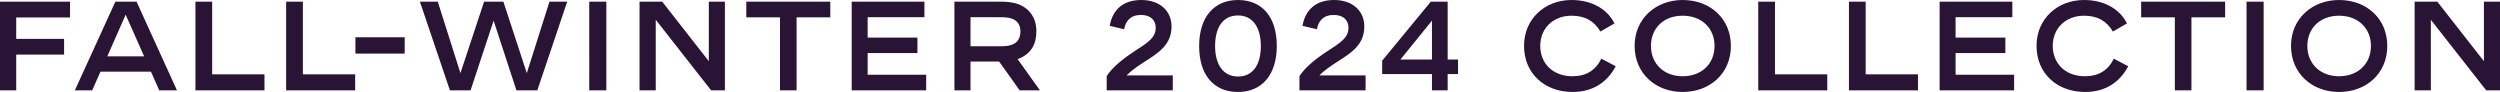
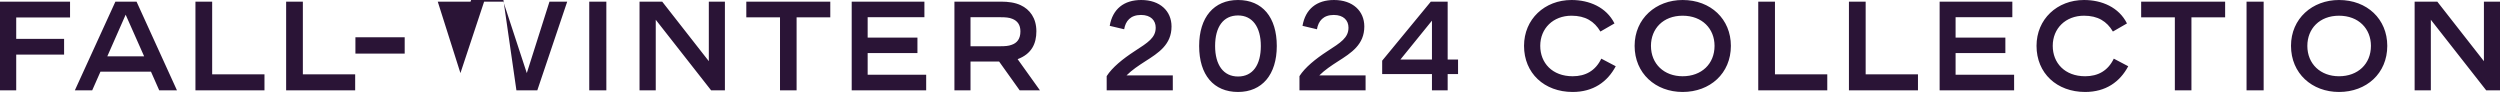
<svg xmlns="http://www.w3.org/2000/svg" width="2250.018" height="82.764" viewBox="0 0 2250.018 82.764">
-   <path id="パス_116" data-name="パス 116" d="M-1125.009-79.8V0h14.592V-32.148h43.092V-46.284h-43.092V-65.55h48.45V-79.8ZM-1042.017,0l7.41-16.758h45.486L-981.711,0h15.96l-36.366-79.8h-19.038L-1057.635,0Zm30.1-68.058,16.644,37.506h-33.174ZM-949.107-79.8V0h62.13V-14.364h-47.082V-79.8Zm81.624,0V0h62.13V-14.364h-47.082V-79.8Zm106.7,46.74V-47.766h-44.346V-33.06ZM-614.517-79.8h-15.96l-20.406,64.3-21.09-64.3H-689.3l-21.318,64.3-20.406-64.3H-747.1L-720.081,0H-701.5l20.748-62.7L-660.231,0h18.81Zm19.836,0V0h15.39V-79.8Zm107.616,0v53.58L-529.017-79.8h-20.406V0h14.592V-63.5L-485.013,0h12.426V-79.8ZM-423-65.664V0h14.934V-65.664h30.324V-79.8h-75.582v14.136ZM-293.037-79.8h-65.436V0h67.032V-14.022h-52.668V-33.516h44.8V-47.424h-44.8V-65.778h51.072Zm27.018,0V0h14.478V-25.878h25.764L-207.309,0h18.24l-20.064-28.044c12.54-4.674,16.872-13.908,16.872-25.08,0-11.856-5.928-19.722-14.136-23.484C-211.413-79-217.683-79.8-223.839-79.8Zm14.478,40.128V-65.778h27.132c4.1,0,7.752.228,10.6,1.482,4.446,1.824,7.182,5.244,7.182,11.286,0,6.726-3.078,10.488-7.98,12.084-2.622,1.026-5.928,1.254-9.69,1.254Zm182.058,26.22h-41.61c4.9-4.9,10.83-8.778,16.644-12.54,12.2-7.752,23.826-15.162,23.826-31.464,0-13.794-10.26-23.826-27.246-23.826-15.618,0-25.764,8.094-28.386,23.256l13,3.078c1.254-7.41,5.7-12.882,15.162-12.882,8.892,0,13.224,5.016,13.224,11.4,0,9.12-6.84,13.338-19.152,21.318-10.488,6.84-19.95,14.478-24.966,22.344V0h59.508ZM-45.771-39.9c0,26.106,13.11,41.382,35,41.382,21.66,0,34.884-15.618,34.884-41.382S11.229-81.282-10.773-81.282C-32.433-81.282-45.771-65.778-45.771-39.9Zm14.364,0c0-17.1,7.3-27.474,20.634-27.474,12.882,0,20.52,10.26,20.52,27.474,0,16.986-7.182,27.474-20.52,27.474C-23.883-12.426-31.407-22.8-31.407-39.9ZM104.025-13.452H62.415c4.9-4.9,10.83-8.778,16.644-12.54,12.2-7.752,23.826-15.162,23.826-31.464,0-13.794-10.26-23.826-27.246-23.826-15.618,0-25.764,8.094-28.386,23.256l13,3.078c1.254-7.41,5.7-12.882,15.162-12.882,8.892,0,13.224,5.016,13.224,11.4,0,9.12-6.84,13.338-19.152,21.318C59-28.272,49.533-20.634,44.517-12.768V0h59.508Zm83.22-14.25H177.9V-79.8H162.735L118.959-26.676v12.084h44.8V0H177.9V-14.592h9.348Zm-23.484-35v35H135.375Zm164.274,2.508c-7.3-14.592-22.686-21.09-38.646-21.09-24.168,0-42.75,17.214-42.75,41.268,0,24.624,18.24,41.5,43.776,41.5,18.468,0,31.236-9.006,38.76-23.142l-13-6.84c-5.244,10.944-14.25,15.846-25.764,15.846-18.354,0-29.184-11.97-29.184-27.36,0-15.732,11.628-27.132,28.158-27.132,12.426,0,20.52,5.016,25.992,14.25Zm18.126,20.178c0,24.852,18.924,41.5,43.206,41.5,24.624,0,43.434-16.644,43.434-41.5,0-24.054-18.126-41.268-43.434-41.268C365.427-81.282,346.161-64.638,346.161-40.014Zm14.706,0c0-15.39,10.944-27.132,28.5-27.132,17.67,0,28.728,11.742,28.728,27.132,0,16.3-11.742,27.36-28.728,27.36C372.723-12.654,360.867-23.712,360.867-40.014ZM457.425-79.8V0h62.13V-14.364H472.473V-79.8Zm81.624,0V0h62.13V-14.364H554.1V-79.8Zm147.06,0H620.673V0h67.032V-14.022H635.037V-33.516h44.8V-47.424h-44.8V-65.778h51.072Zm103.17,19.608c-7.3-14.592-22.686-21.09-38.646-21.09-24.168,0-42.75,17.214-42.75,41.268,0,24.624,18.24,41.5,43.776,41.5,18.468,0,31.236-9.006,38.76-23.142l-13-6.84c-5.244,10.944-14.25,15.846-25.764,15.846-18.354,0-29.184-11.97-29.184-27.36,0-15.732,11.628-27.132,28.158-27.132,12.426,0,20.52,5.016,25.992,14.25Zm43.092-5.472V0H847.3V-65.664h30.324V-79.8H802.047v14.136ZM896.9-79.8V0h15.39V-79.8Zm40.014,39.786c0,24.852,18.924,41.5,43.206,41.5,24.624,0,43.434-16.644,43.434-41.5,0-24.054-18.126-41.268-43.434-41.268C956.175-81.282,936.909-64.638,936.909-40.014Zm14.706,0c0-15.39,10.944-27.132,28.5-27.132,17.67,0,28.728,11.742,28.728,27.132,0,16.3-11.742,27.36-28.728,27.36C963.471-12.654,951.615-23.712,951.615-40.014ZM1110.531-79.8v53.58L1068.579-79.8h-20.406V0h14.592V-63.5L1112.583,0h12.426V-79.8Z" transform="translate(1125.009 81.282)" fill="#2a1436" />
+   <path id="パス_116" data-name="パス 116" d="M-1125.009-79.8V0h14.592V-32.148h43.092V-46.284h-43.092V-65.55h48.45V-79.8ZM-1042.017,0l7.41-16.758h45.486L-981.711,0h15.96l-36.366-79.8h-19.038L-1057.635,0Zm30.1-68.058,16.644,37.506h-33.174ZM-949.107-79.8V0h62.13V-14.364h-47.082V-79.8Zm81.624,0V0h62.13V-14.364h-47.082V-79.8Zm106.7,46.74V-47.766h-44.346V-33.06ZM-614.517-79.8h-15.96l-20.406,64.3-21.09-64.3H-689.3l-21.318,64.3-20.406-64.3H-747.1H-701.5l20.748-62.7L-660.231,0h18.81Zm19.836,0V0h15.39V-79.8Zm107.616,0v53.58L-529.017-79.8h-20.406V0h14.592V-63.5L-485.013,0h12.426V-79.8ZM-423-65.664V0h14.934V-65.664h30.324V-79.8h-75.582v14.136ZM-293.037-79.8h-65.436V0h67.032V-14.022h-52.668V-33.516h44.8V-47.424h-44.8V-65.778h51.072Zm27.018,0V0h14.478V-25.878h25.764L-207.309,0h18.24l-20.064-28.044c12.54-4.674,16.872-13.908,16.872-25.08,0-11.856-5.928-19.722-14.136-23.484C-211.413-79-217.683-79.8-223.839-79.8Zm14.478,40.128V-65.778h27.132c4.1,0,7.752.228,10.6,1.482,4.446,1.824,7.182,5.244,7.182,11.286,0,6.726-3.078,10.488-7.98,12.084-2.622,1.026-5.928,1.254-9.69,1.254Zm182.058,26.22h-41.61c4.9-4.9,10.83-8.778,16.644-12.54,12.2-7.752,23.826-15.162,23.826-31.464,0-13.794-10.26-23.826-27.246-23.826-15.618,0-25.764,8.094-28.386,23.256l13,3.078c1.254-7.41,5.7-12.882,15.162-12.882,8.892,0,13.224,5.016,13.224,11.4,0,9.12-6.84,13.338-19.152,21.318-10.488,6.84-19.95,14.478-24.966,22.344V0h59.508ZM-45.771-39.9c0,26.106,13.11,41.382,35,41.382,21.66,0,34.884-15.618,34.884-41.382S11.229-81.282-10.773-81.282C-32.433-81.282-45.771-65.778-45.771-39.9Zm14.364,0c0-17.1,7.3-27.474,20.634-27.474,12.882,0,20.52,10.26,20.52,27.474,0,16.986-7.182,27.474-20.52,27.474C-23.883-12.426-31.407-22.8-31.407-39.9ZM104.025-13.452H62.415c4.9-4.9,10.83-8.778,16.644-12.54,12.2-7.752,23.826-15.162,23.826-31.464,0-13.794-10.26-23.826-27.246-23.826-15.618,0-25.764,8.094-28.386,23.256l13,3.078c1.254-7.41,5.7-12.882,15.162-12.882,8.892,0,13.224,5.016,13.224,11.4,0,9.12-6.84,13.338-19.152,21.318C59-28.272,49.533-20.634,44.517-12.768V0h59.508Zm83.22-14.25H177.9V-79.8H162.735L118.959-26.676v12.084h44.8V0H177.9V-14.592h9.348Zm-23.484-35v35H135.375Zm164.274,2.508c-7.3-14.592-22.686-21.09-38.646-21.09-24.168,0-42.75,17.214-42.75,41.268,0,24.624,18.24,41.5,43.776,41.5,18.468,0,31.236-9.006,38.76-23.142l-13-6.84c-5.244,10.944-14.25,15.846-25.764,15.846-18.354,0-29.184-11.97-29.184-27.36,0-15.732,11.628-27.132,28.158-27.132,12.426,0,20.52,5.016,25.992,14.25Zm18.126,20.178c0,24.852,18.924,41.5,43.206,41.5,24.624,0,43.434-16.644,43.434-41.5,0-24.054-18.126-41.268-43.434-41.268C365.427-81.282,346.161-64.638,346.161-40.014Zm14.706,0c0-15.39,10.944-27.132,28.5-27.132,17.67,0,28.728,11.742,28.728,27.132,0,16.3-11.742,27.36-28.728,27.36C372.723-12.654,360.867-23.712,360.867-40.014ZM457.425-79.8V0h62.13V-14.364H472.473V-79.8Zm81.624,0V0h62.13V-14.364H554.1V-79.8Zm147.06,0H620.673V0h67.032V-14.022H635.037V-33.516h44.8V-47.424h-44.8V-65.778h51.072Zm103.17,19.608c-7.3-14.592-22.686-21.09-38.646-21.09-24.168,0-42.75,17.214-42.75,41.268,0,24.624,18.24,41.5,43.776,41.5,18.468,0,31.236-9.006,38.76-23.142l-13-6.84c-5.244,10.944-14.25,15.846-25.764,15.846-18.354,0-29.184-11.97-29.184-27.36,0-15.732,11.628-27.132,28.158-27.132,12.426,0,20.52,5.016,25.992,14.25Zm43.092-5.472V0H847.3V-65.664h30.324V-79.8H802.047v14.136ZM896.9-79.8V0h15.39V-79.8Zm40.014,39.786c0,24.852,18.924,41.5,43.206,41.5,24.624,0,43.434-16.644,43.434-41.5,0-24.054-18.126-41.268-43.434-41.268C956.175-81.282,936.909-64.638,936.909-40.014Zm14.706,0c0-15.39,10.944-27.132,28.5-27.132,17.67,0,28.728,11.742,28.728,27.132,0,16.3-11.742,27.36-28.728,27.36C963.471-12.654,951.615-23.712,951.615-40.014ZM1110.531-79.8v53.58L1068.579-79.8h-20.406V0h14.592V-63.5L1112.583,0h12.426V-79.8Z" transform="translate(1125.009 81.282)" fill="#2a1436" />
</svg>